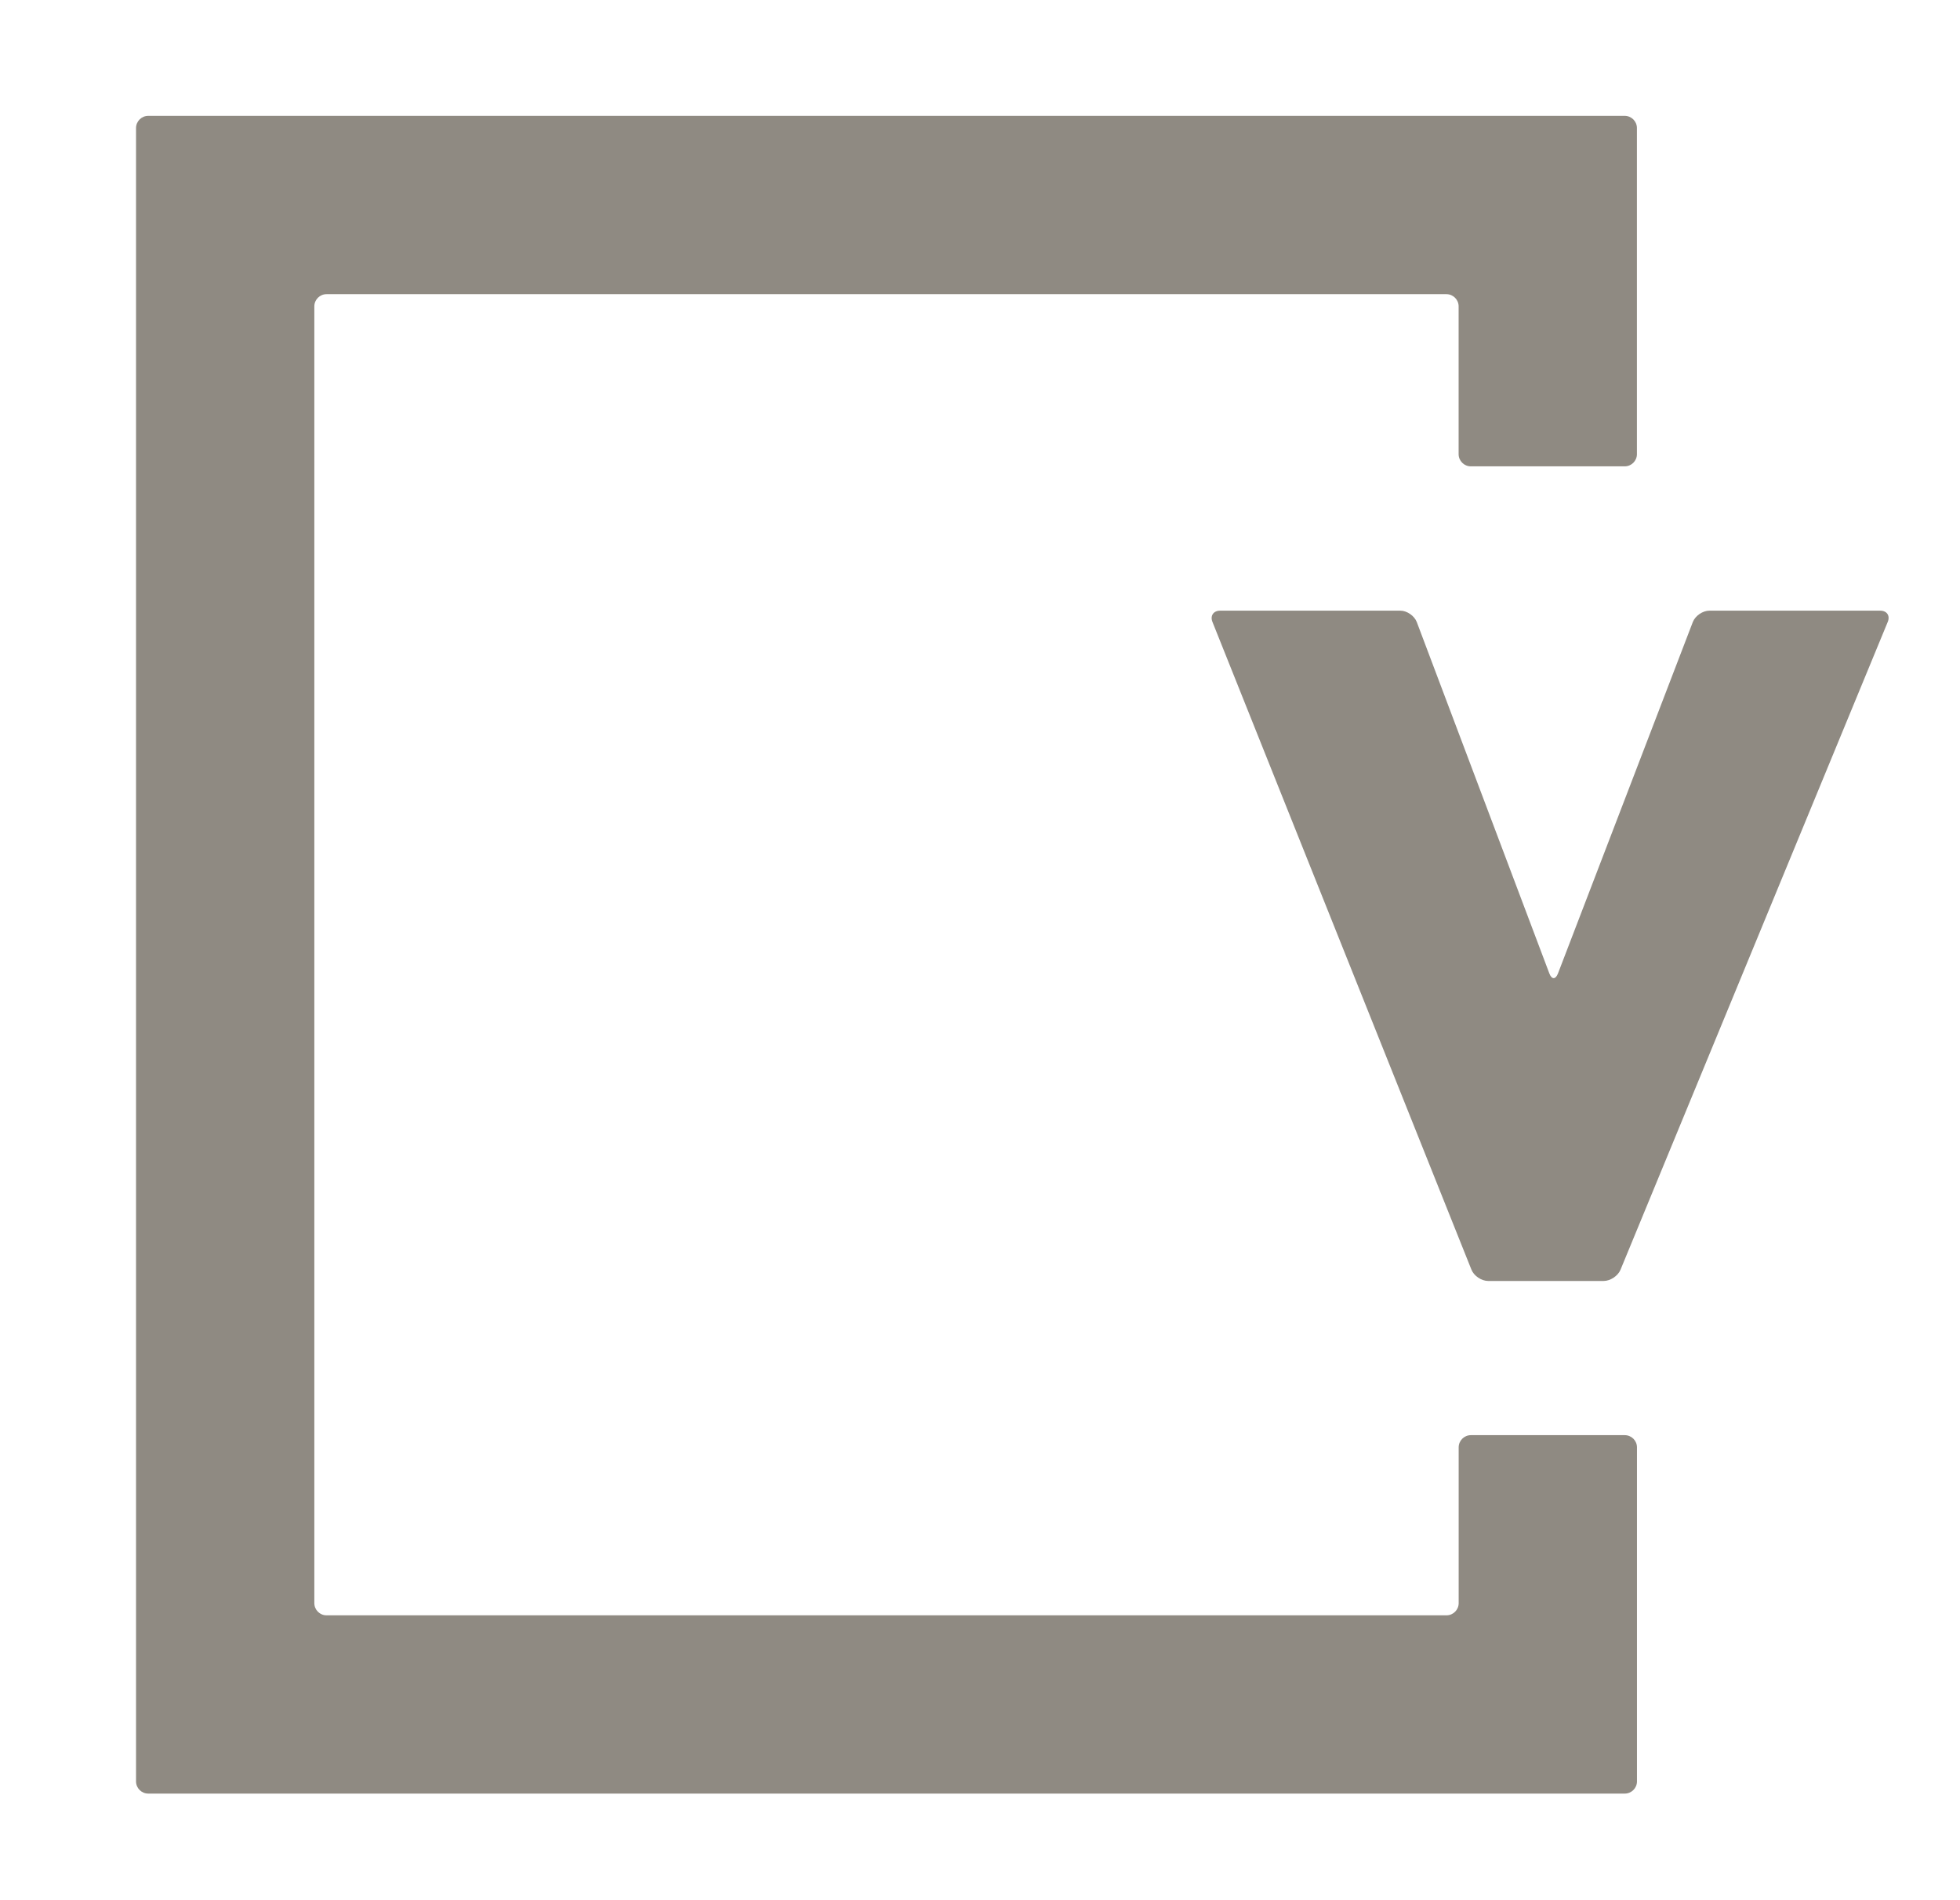
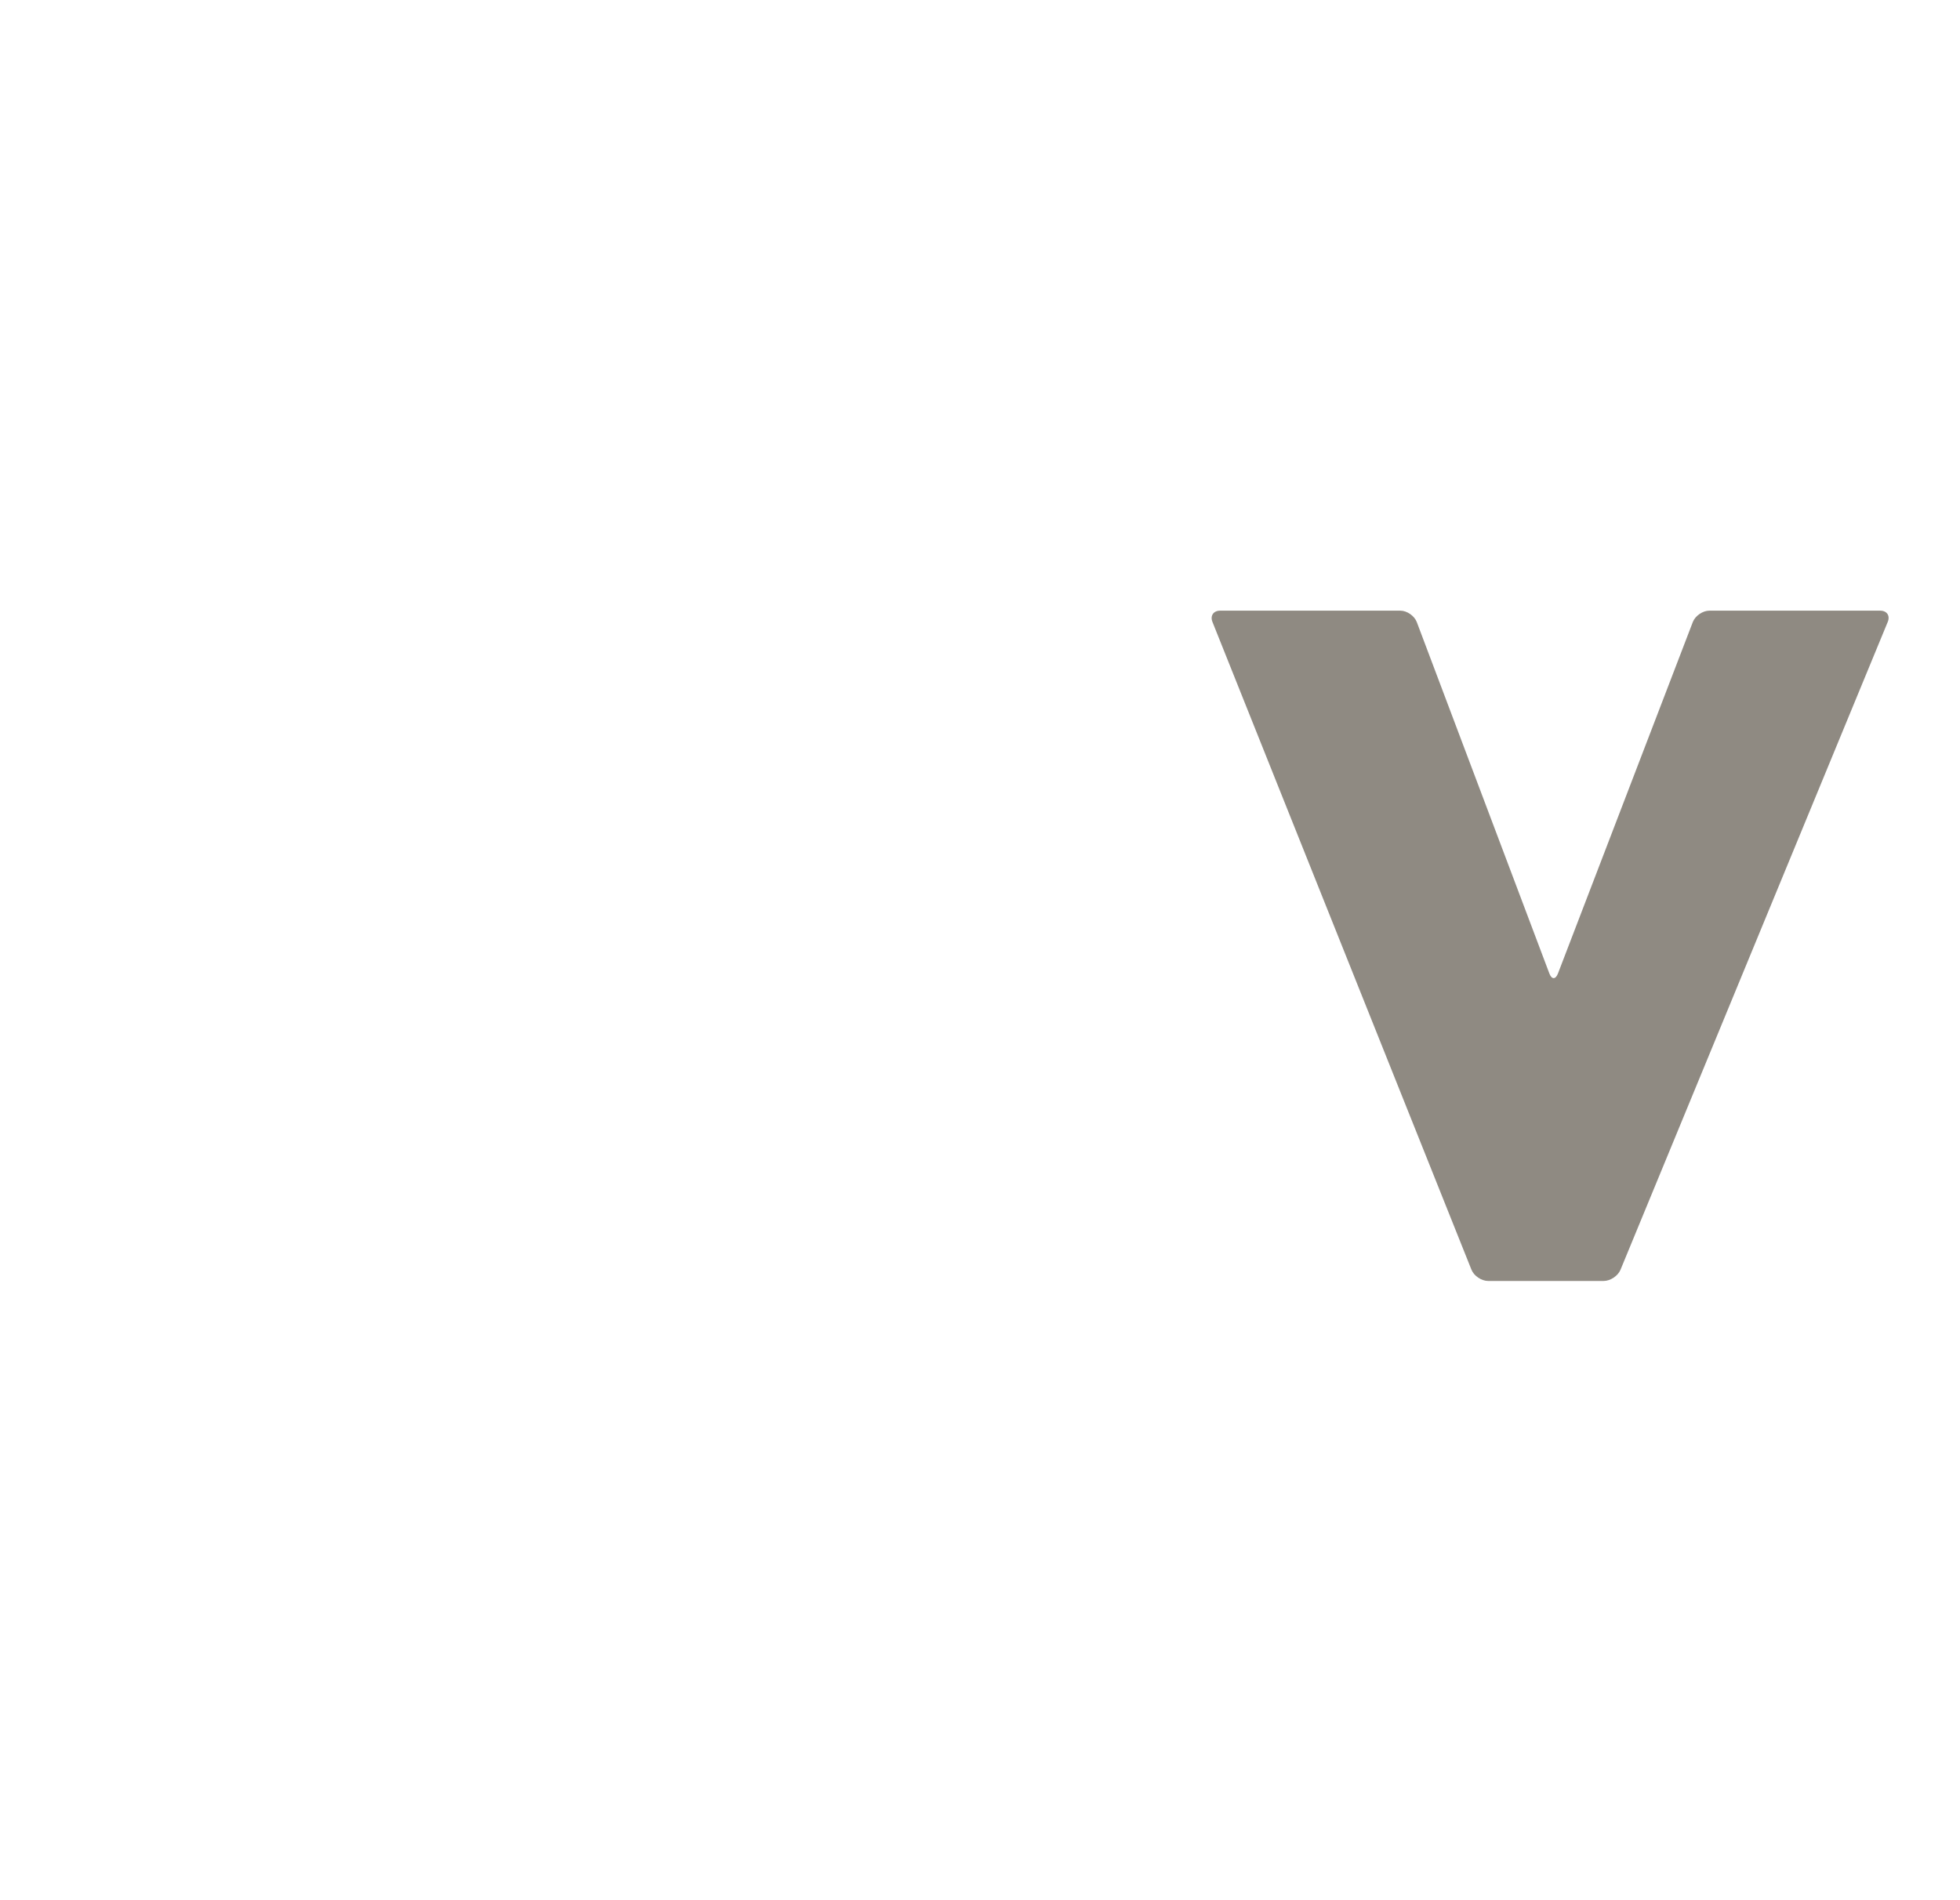
<svg xmlns="http://www.w3.org/2000/svg" version="1.1" id="Calque_1" x="0px" y="0px" viewBox="0 0 360.78 349.8" style="enable-background:new 0 0 360.78 349.8;" xml:space="preserve">
  <style type="text/css">
	.st0{fill:#8F8A82;}
</style>
  <g>
-     <path class="st0" d="M270.74,264.23c-1.23,0-2.24,1.01-2.24,2.24v28.69c0,1.23-1.01,2.24-2.24,2.24H60.1   c-1.23,0-2.24-1.01-2.24-2.24V56.4c0-1.23,1.01-2.24,2.24-2.24h206.15c1.23,0,2.24,1.01,2.24,2.24v27.22   c0,1.23,1.01,2.24,2.24,2.24h28.34c1.23,0,2.24-1.01,2.24-2.24V23.57c0-1.23-1.01-2.24-2.24-2.24H27.28   c-1.23,0-2.24,1.01-2.24,2.24v304.41c0,1.23,1.01,2.24,2.24,2.24h271.8c1.23,0,2.24-1.01,2.24-2.24v-61.51   c0-1.23-1.01-2.24-2.24-2.24H270.74z" />
-   </g>
+     </g>
  <g>
    <path class="st0" d="M314.65,112.43c-1.23,0-2.6,0.94-3.05,2.09l-24.82,64.7c-0.44,1.15-1.16,1.15-1.59,0l-24.4-64.69   c-0.44-1.15-1.8-2.1-3.03-2.1h-33.17c-1.23,0-1.87,0.94-1.41,2.08l47.67,119.25c0.46,1.15,1.84,2.08,3.08,2.08h21.26   c1.23,0,2.63-0.93,3.1-2.07l49.19-119.27c0.47-1.14-0.15-2.07-1.39-2.07H314.65z" />
  </g>
</svg>